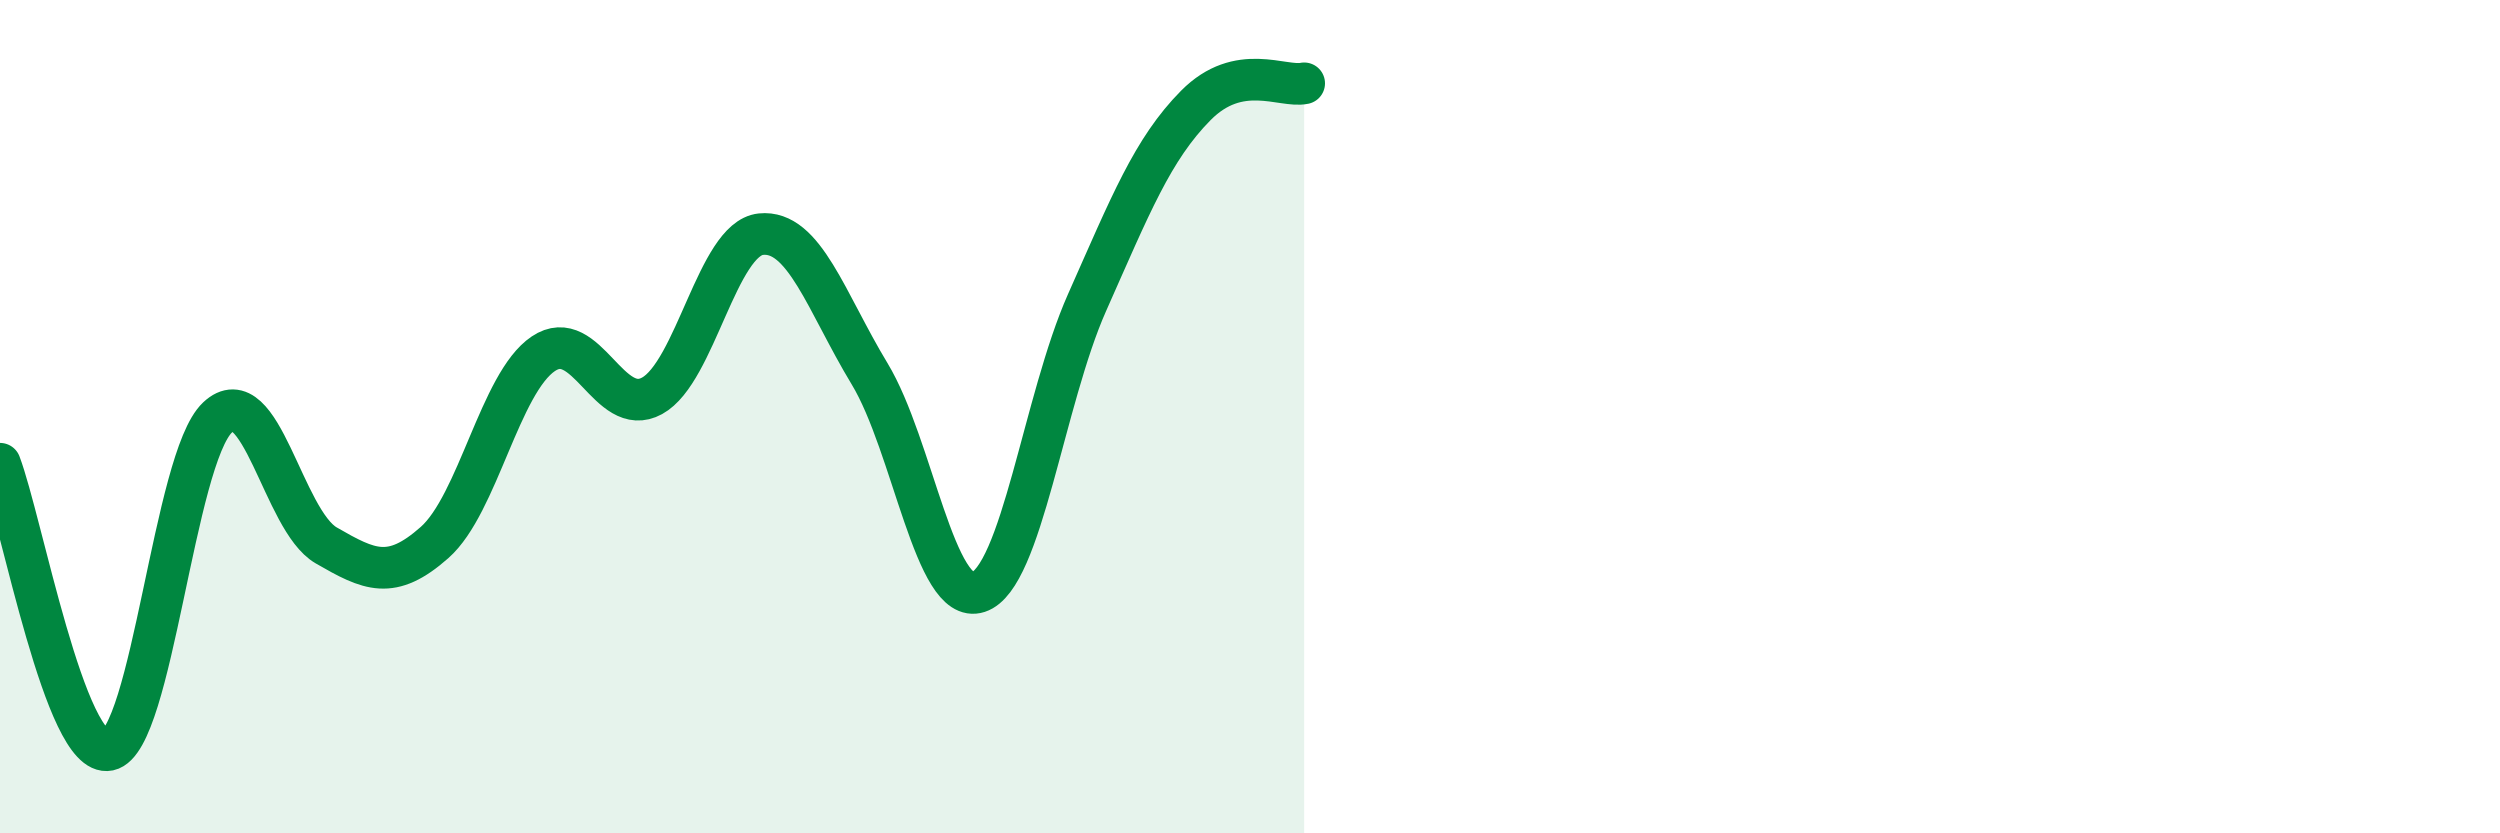
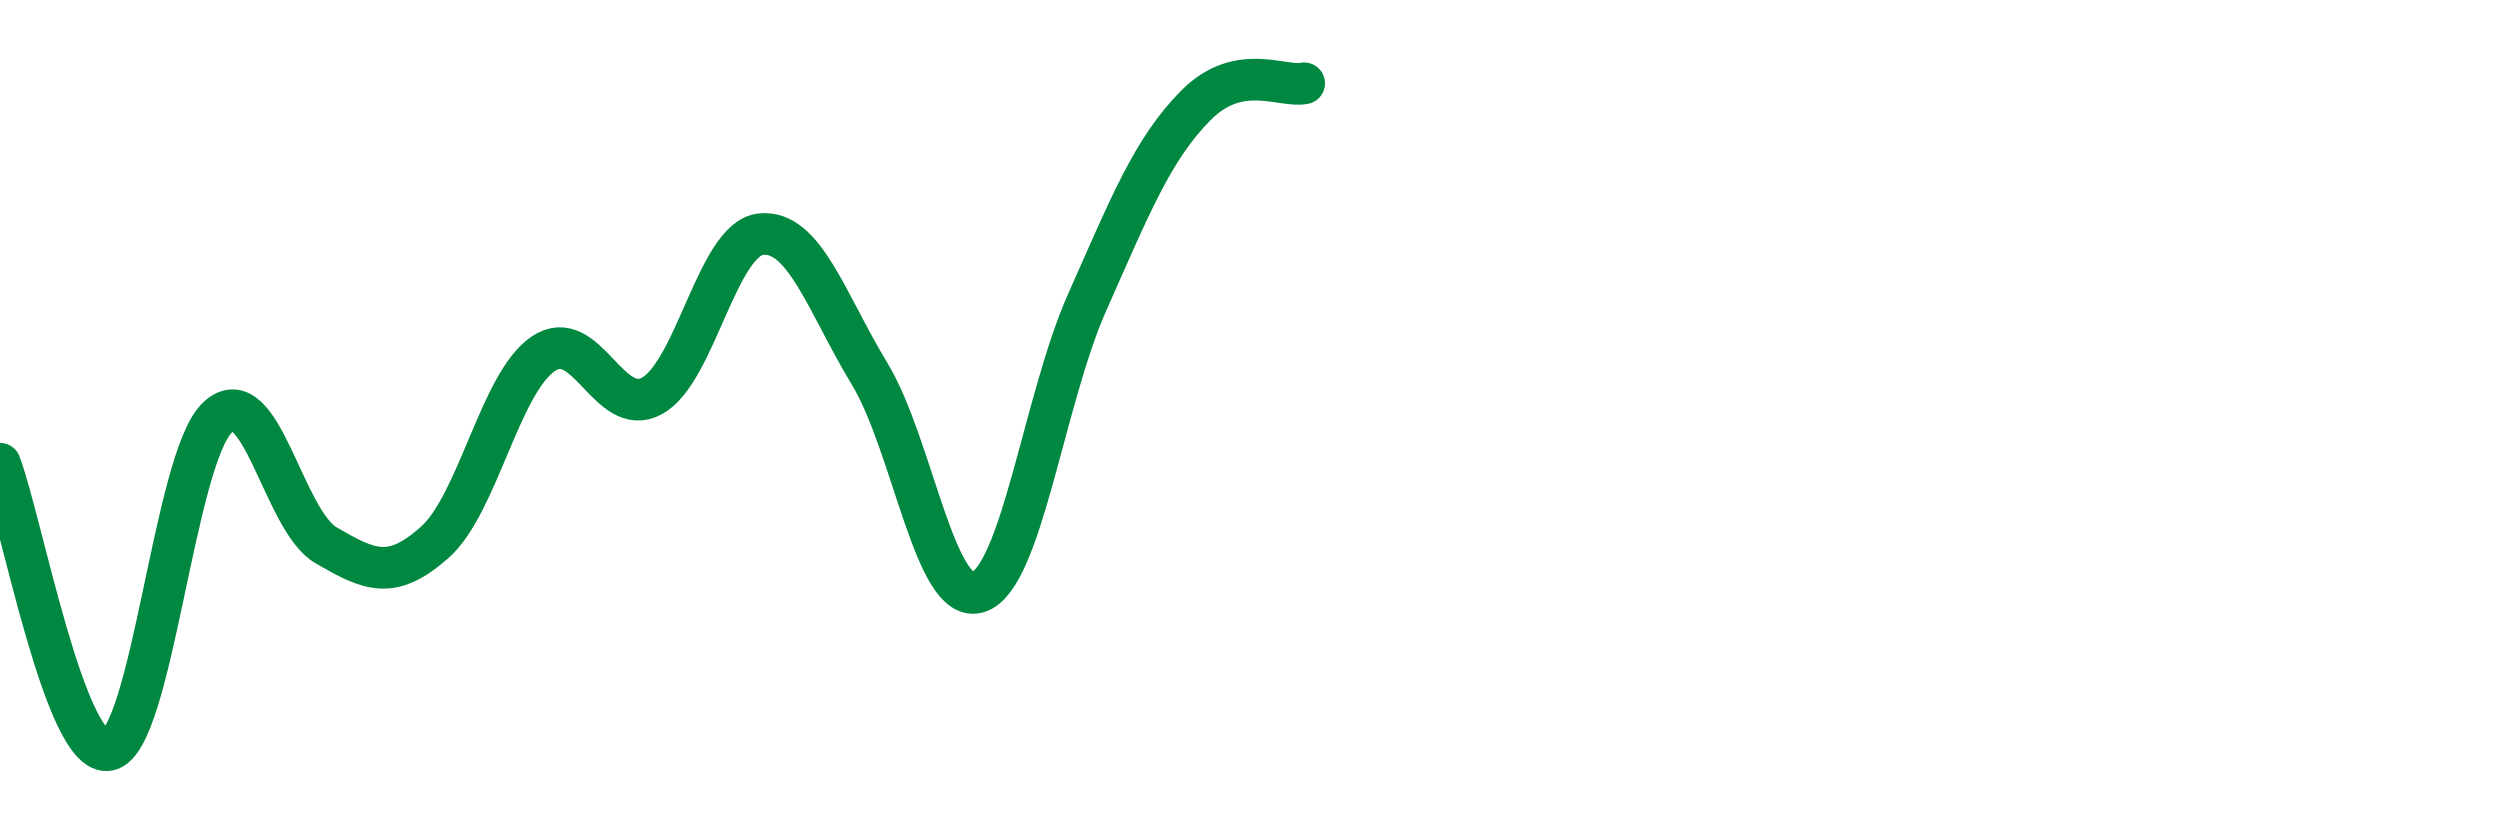
<svg xmlns="http://www.w3.org/2000/svg" width="60" height="20" viewBox="0 0 60 20">
-   <path d="M 0,11.13 C 0.52,12.5 1.57,18.22 2.61,18 C 3.65,17.78 4.18,11 5.22,10.02 C 6.26,9.04 6.79,12.49 7.83,13.09 C 8.87,13.69 9.39,13.94 10.43,13.02 C 11.47,12.1 12,9.19 13.04,8.49 C 14.08,7.79 14.61,10.07 15.65,9.5 C 16.69,8.93 17.22,5.73 18.26,5.62 C 19.3,5.51 19.83,7.25 20.87,8.97 C 21.91,10.69 22.44,14.55 23.48,14.21 C 24.52,13.87 25.05,9.6 26.09,7.26 C 27.13,4.92 27.66,3.58 28.7,2.53 C 29.74,1.48 30.78,2.11 31.3,2L31.3 20L0 20Z" fill="#008740" opacity="0.1" stroke-linecap="round" stroke-linejoin="round" />
  <path d="M 0,11.13 C 0.52,12.5 1.57,18.22 2.61,18 C 3.65,17.78 4.18,11 5.22,10.02 C 6.26,9.04 6.79,12.49 7.83,13.09 C 8.87,13.69 9.39,13.94 10.43,13.02 C 11.47,12.1 12,9.19 13.04,8.49 C 14.08,7.79 14.61,10.07 15.65,9.5 C 16.69,8.93 17.22,5.73 18.26,5.62 C 19.3,5.51 19.83,7.25 20.87,8.97 C 21.91,10.69 22.44,14.55 23.48,14.21 C 24.52,13.87 25.05,9.6 26.09,7.26 C 27.13,4.92 27.66,3.58 28.7,2.53 C 29.74,1.48 30.78,2.11 31.3,2" stroke="#008740" stroke-width="1" fill="none" stroke-linecap="round" stroke-linejoin="round" />
</svg>